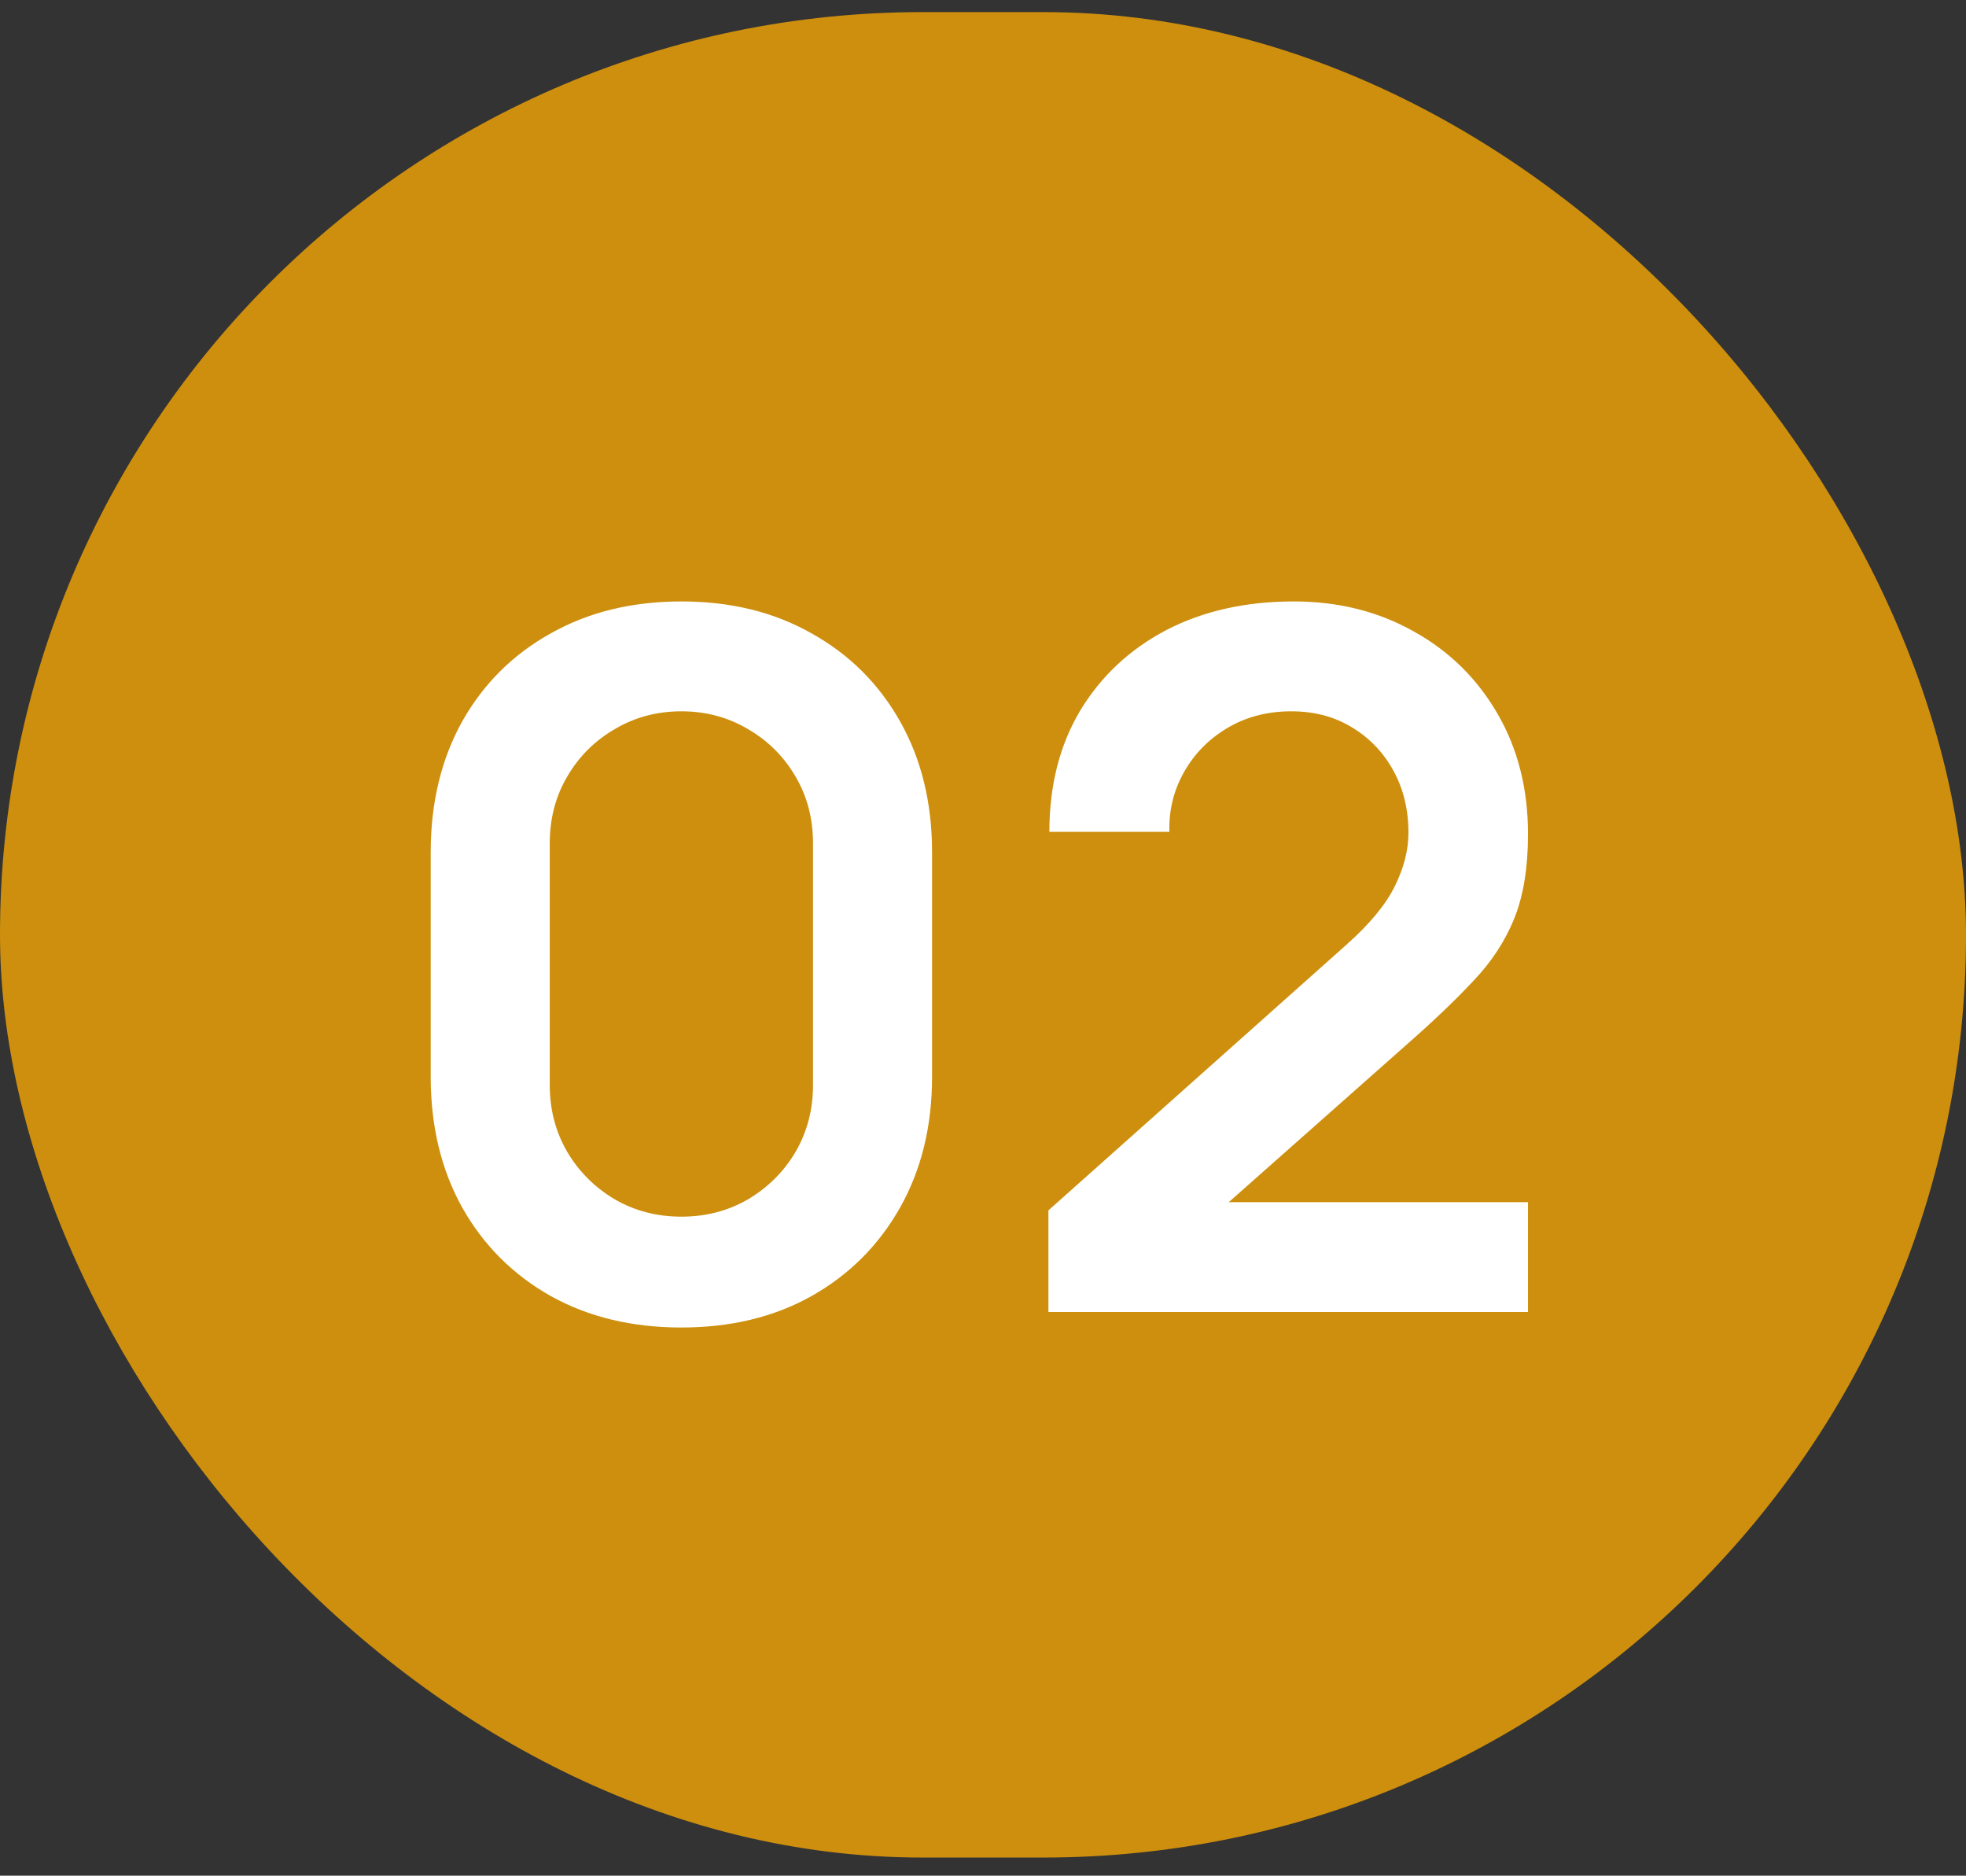
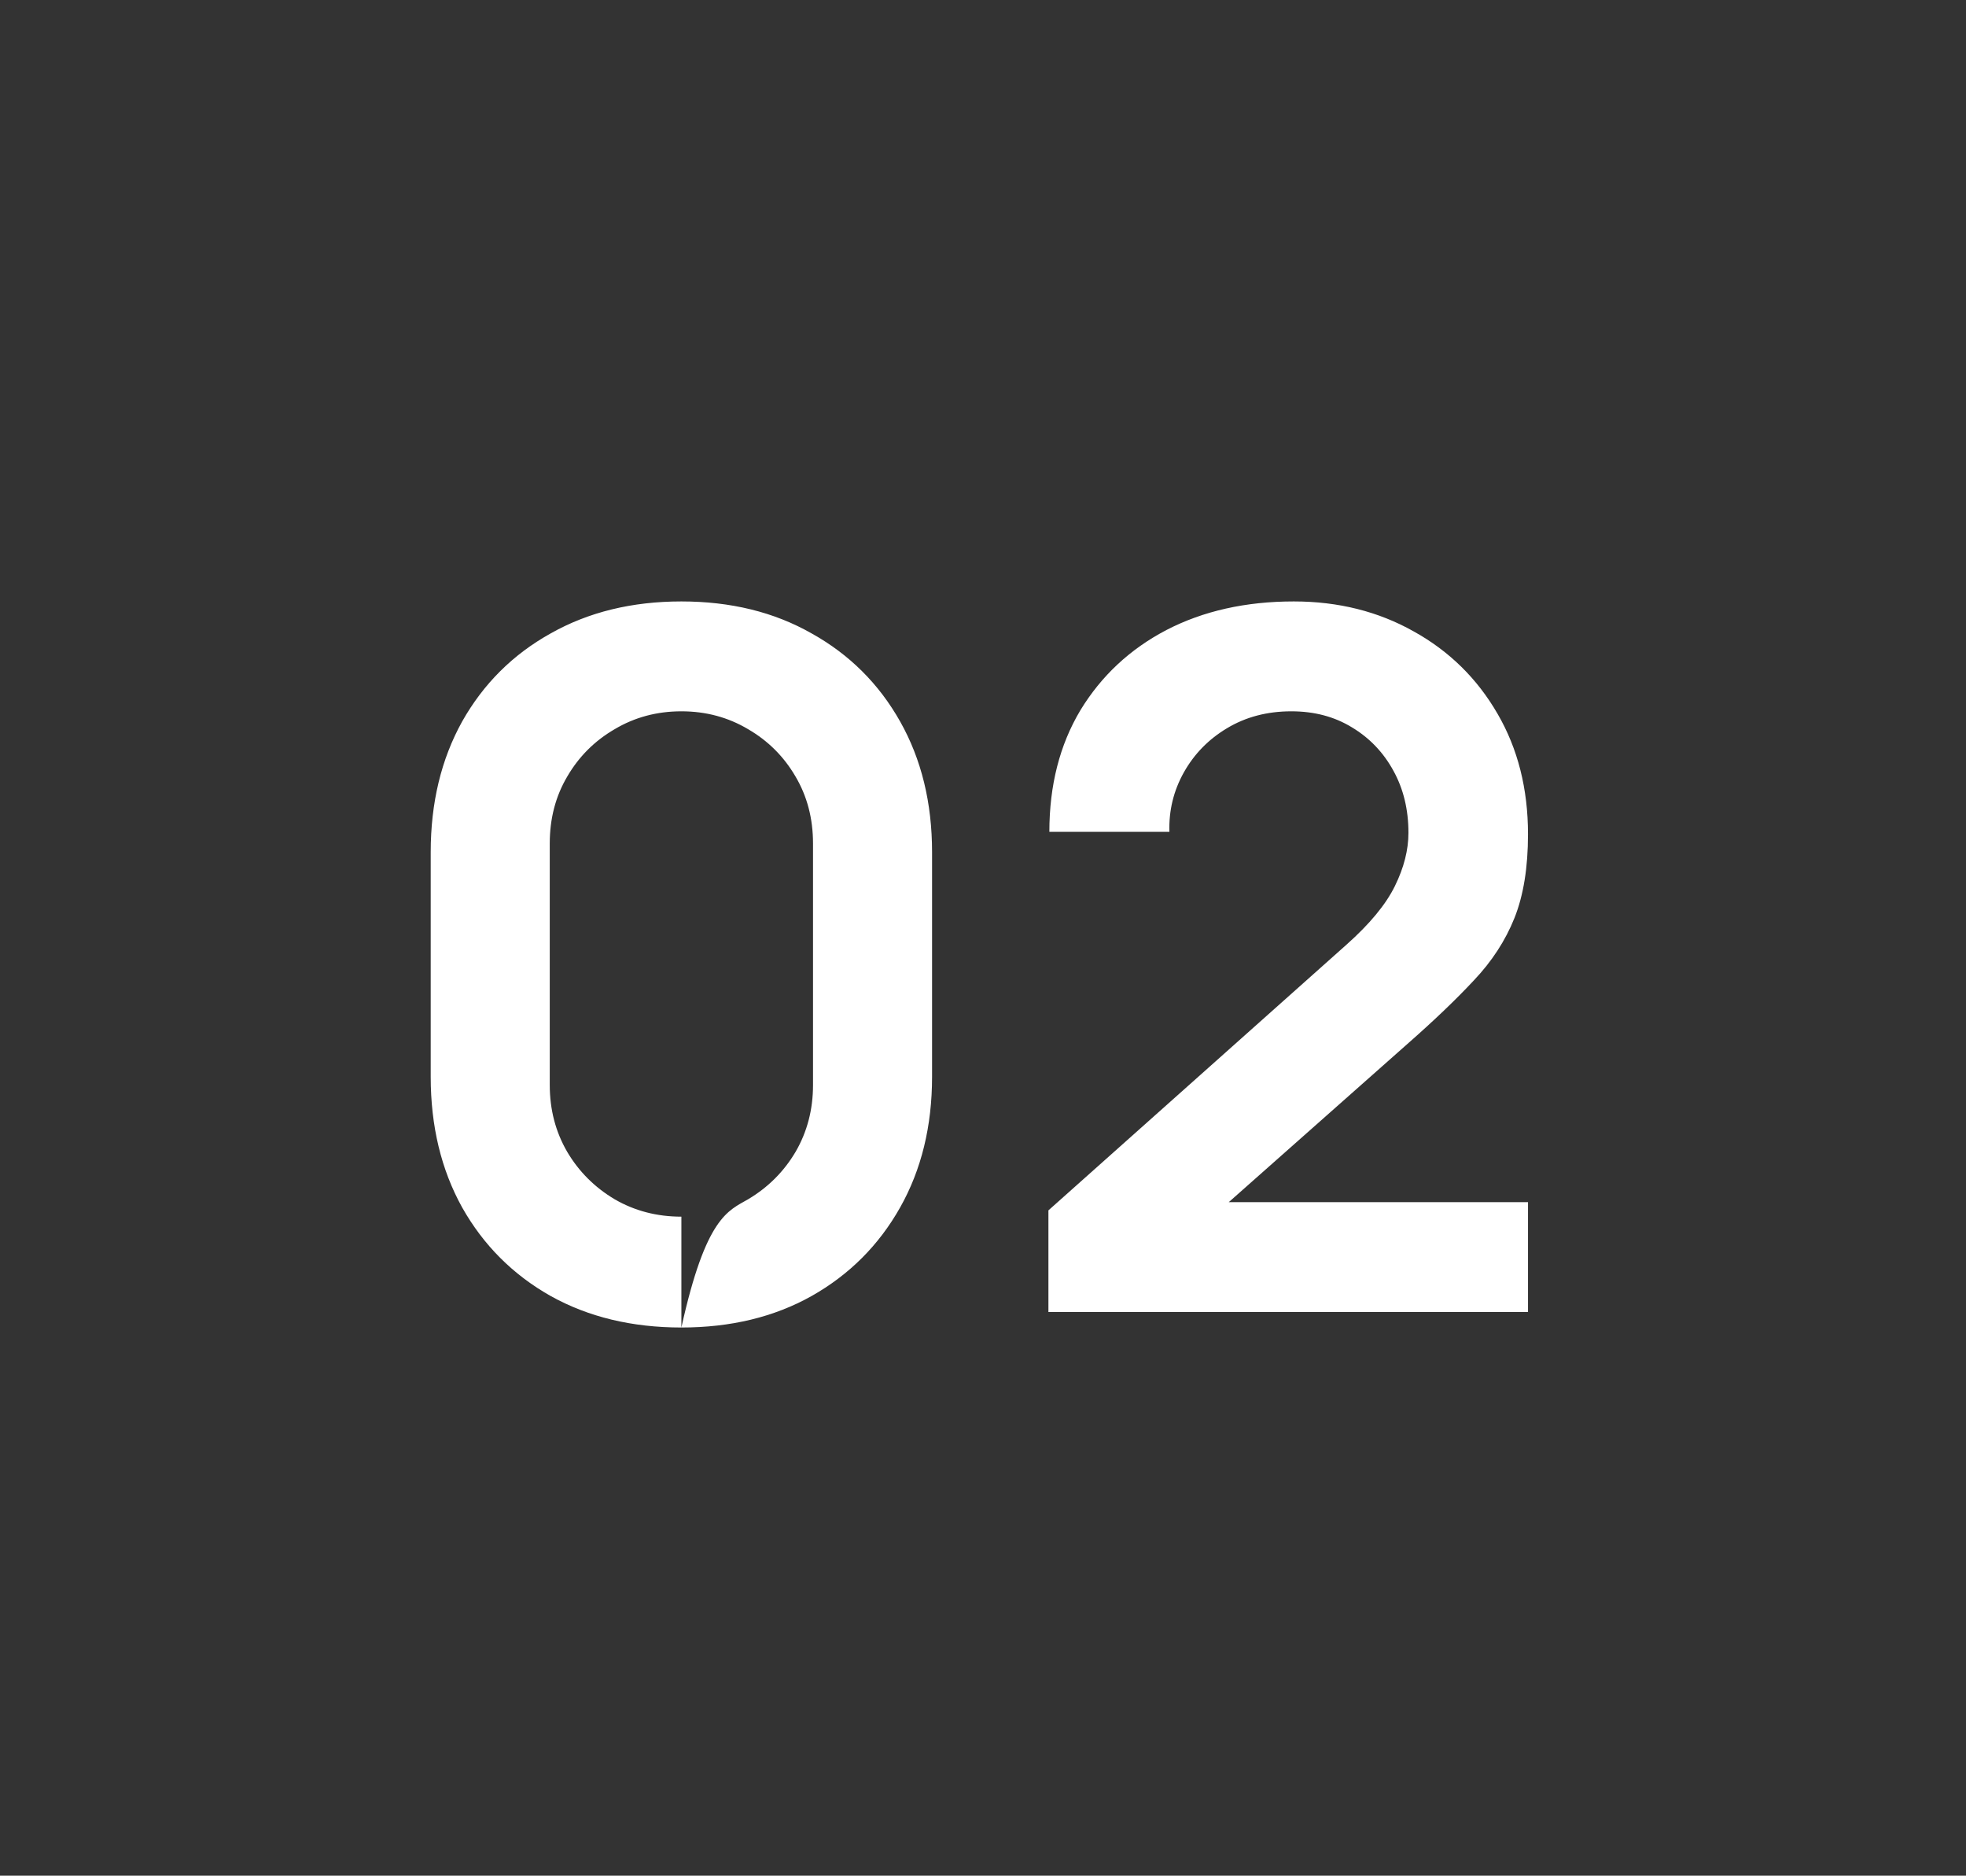
<svg xmlns="http://www.w3.org/2000/svg" width="65" height="62" viewBox="0 0 65 62" fill="none">
  <rect x="0" y="0" width="65" height="62" fill="#333333" stroke="none" />
-   <rect y="0.4" width="65" height="61" rx="30.5" fill="#CD8F0D" />
-   <path d="M22.528 43.88C20.896 43.88 19.456 43.534 18.208 42.84C16.96 42.136 15.984 41.16 15.28 39.912C14.587 38.664 14.24 37.224 14.24 35.592V28.168C14.24 26.536 14.587 25.096 15.28 23.848C15.984 22.6 16.96 21.63 18.208 20.936C19.456 20.232 20.896 19.88 22.528 19.88C24.16 19.88 25.595 20.232 26.832 20.936C28.08 21.63 29.056 22.6 29.76 23.848C30.464 25.096 30.816 26.536 30.816 28.168V35.592C30.816 37.224 30.464 38.664 29.76 39.912C29.056 41.16 28.08 42.136 26.832 42.84C25.595 43.534 24.16 43.88 22.528 43.88ZM22.528 40.216C23.339 40.216 24.075 40.024 24.736 39.64C25.397 39.246 25.92 38.723 26.304 38.072C26.688 37.411 26.88 36.675 26.88 35.864V27.88C26.88 27.059 26.688 26.323 26.304 25.672C25.92 25.011 25.397 24.488 24.736 24.104C24.075 23.71 23.339 23.512 22.528 23.512C21.717 23.512 20.981 23.71 20.32 24.104C19.659 24.488 19.136 25.011 18.752 25.672C18.368 26.323 18.176 27.059 18.176 27.88V35.864C18.176 36.675 18.368 37.411 18.752 38.072C19.136 38.723 19.659 39.246 20.32 39.64C20.981 40.024 21.717 40.216 22.528 40.216ZM34.663 43.368V40.008L44.519 31.224C45.286 30.542 45.82 29.896 46.118 29.288C46.417 28.68 46.566 28.094 46.566 27.528C46.566 26.76 46.401 26.078 46.071 25.48C45.74 24.872 45.281 24.392 44.694 24.04C44.118 23.688 43.452 23.512 42.694 23.512C41.895 23.512 41.185 23.699 40.566 24.072C39.959 24.435 39.484 24.92 39.142 25.528C38.801 26.136 38.641 26.792 38.663 27.496H34.694C34.694 25.96 35.036 24.622 35.718 23.48C36.412 22.339 37.361 21.454 38.566 20.824C39.782 20.195 41.185 19.88 42.775 19.88C44.246 19.88 45.569 20.211 46.742 20.872C47.916 21.523 48.839 22.43 49.511 23.592C50.182 24.744 50.519 26.072 50.519 27.576C50.519 28.675 50.369 29.598 50.071 30.344C49.772 31.091 49.324 31.779 48.727 32.408C48.14 33.038 47.409 33.736 46.535 34.504L39.542 40.696L39.191 39.736H50.519V43.368H34.663Z" fill="white" />
+   <path d="M22.528 43.88C20.896 43.88 19.456 43.534 18.208 42.84C16.96 42.136 15.984 41.16 15.28 39.912C14.587 38.664 14.24 37.224 14.24 35.592V28.168C14.24 26.536 14.587 25.096 15.28 23.848C15.984 22.6 16.96 21.63 18.208 20.936C19.456 20.232 20.896 19.88 22.528 19.88C24.16 19.88 25.595 20.232 26.832 20.936C28.08 21.63 29.056 22.6 29.76 23.848C30.464 25.096 30.816 26.536 30.816 28.168V35.592C30.816 37.224 30.464 38.664 29.76 39.912C29.056 41.16 28.08 42.136 26.832 42.84C25.595 43.534 24.16 43.88 22.528 43.88ZC23.339 40.216 24.075 40.024 24.736 39.64C25.397 39.246 25.92 38.723 26.304 38.072C26.688 37.411 26.88 36.675 26.88 35.864V27.88C26.88 27.059 26.688 26.323 26.304 25.672C25.92 25.011 25.397 24.488 24.736 24.104C24.075 23.71 23.339 23.512 22.528 23.512C21.717 23.512 20.981 23.71 20.32 24.104C19.659 24.488 19.136 25.011 18.752 25.672C18.368 26.323 18.176 27.059 18.176 27.88V35.864C18.176 36.675 18.368 37.411 18.752 38.072C19.136 38.723 19.659 39.246 20.32 39.64C20.981 40.024 21.717 40.216 22.528 40.216ZM34.663 43.368V40.008L44.519 31.224C45.286 30.542 45.82 29.896 46.118 29.288C46.417 28.68 46.566 28.094 46.566 27.528C46.566 26.76 46.401 26.078 46.071 25.48C45.74 24.872 45.281 24.392 44.694 24.04C44.118 23.688 43.452 23.512 42.694 23.512C41.895 23.512 41.185 23.699 40.566 24.072C39.959 24.435 39.484 24.92 39.142 25.528C38.801 26.136 38.641 26.792 38.663 27.496H34.694C34.694 25.96 35.036 24.622 35.718 23.48C36.412 22.339 37.361 21.454 38.566 20.824C39.782 20.195 41.185 19.88 42.775 19.88C44.246 19.88 45.569 20.211 46.742 20.872C47.916 21.523 48.839 22.43 49.511 23.592C50.182 24.744 50.519 26.072 50.519 27.576C50.519 28.675 50.369 29.598 50.071 30.344C49.772 31.091 49.324 31.779 48.727 32.408C48.14 33.038 47.409 33.736 46.535 34.504L39.542 40.696L39.191 39.736H50.519V43.368H34.663Z" fill="white" />
</svg>